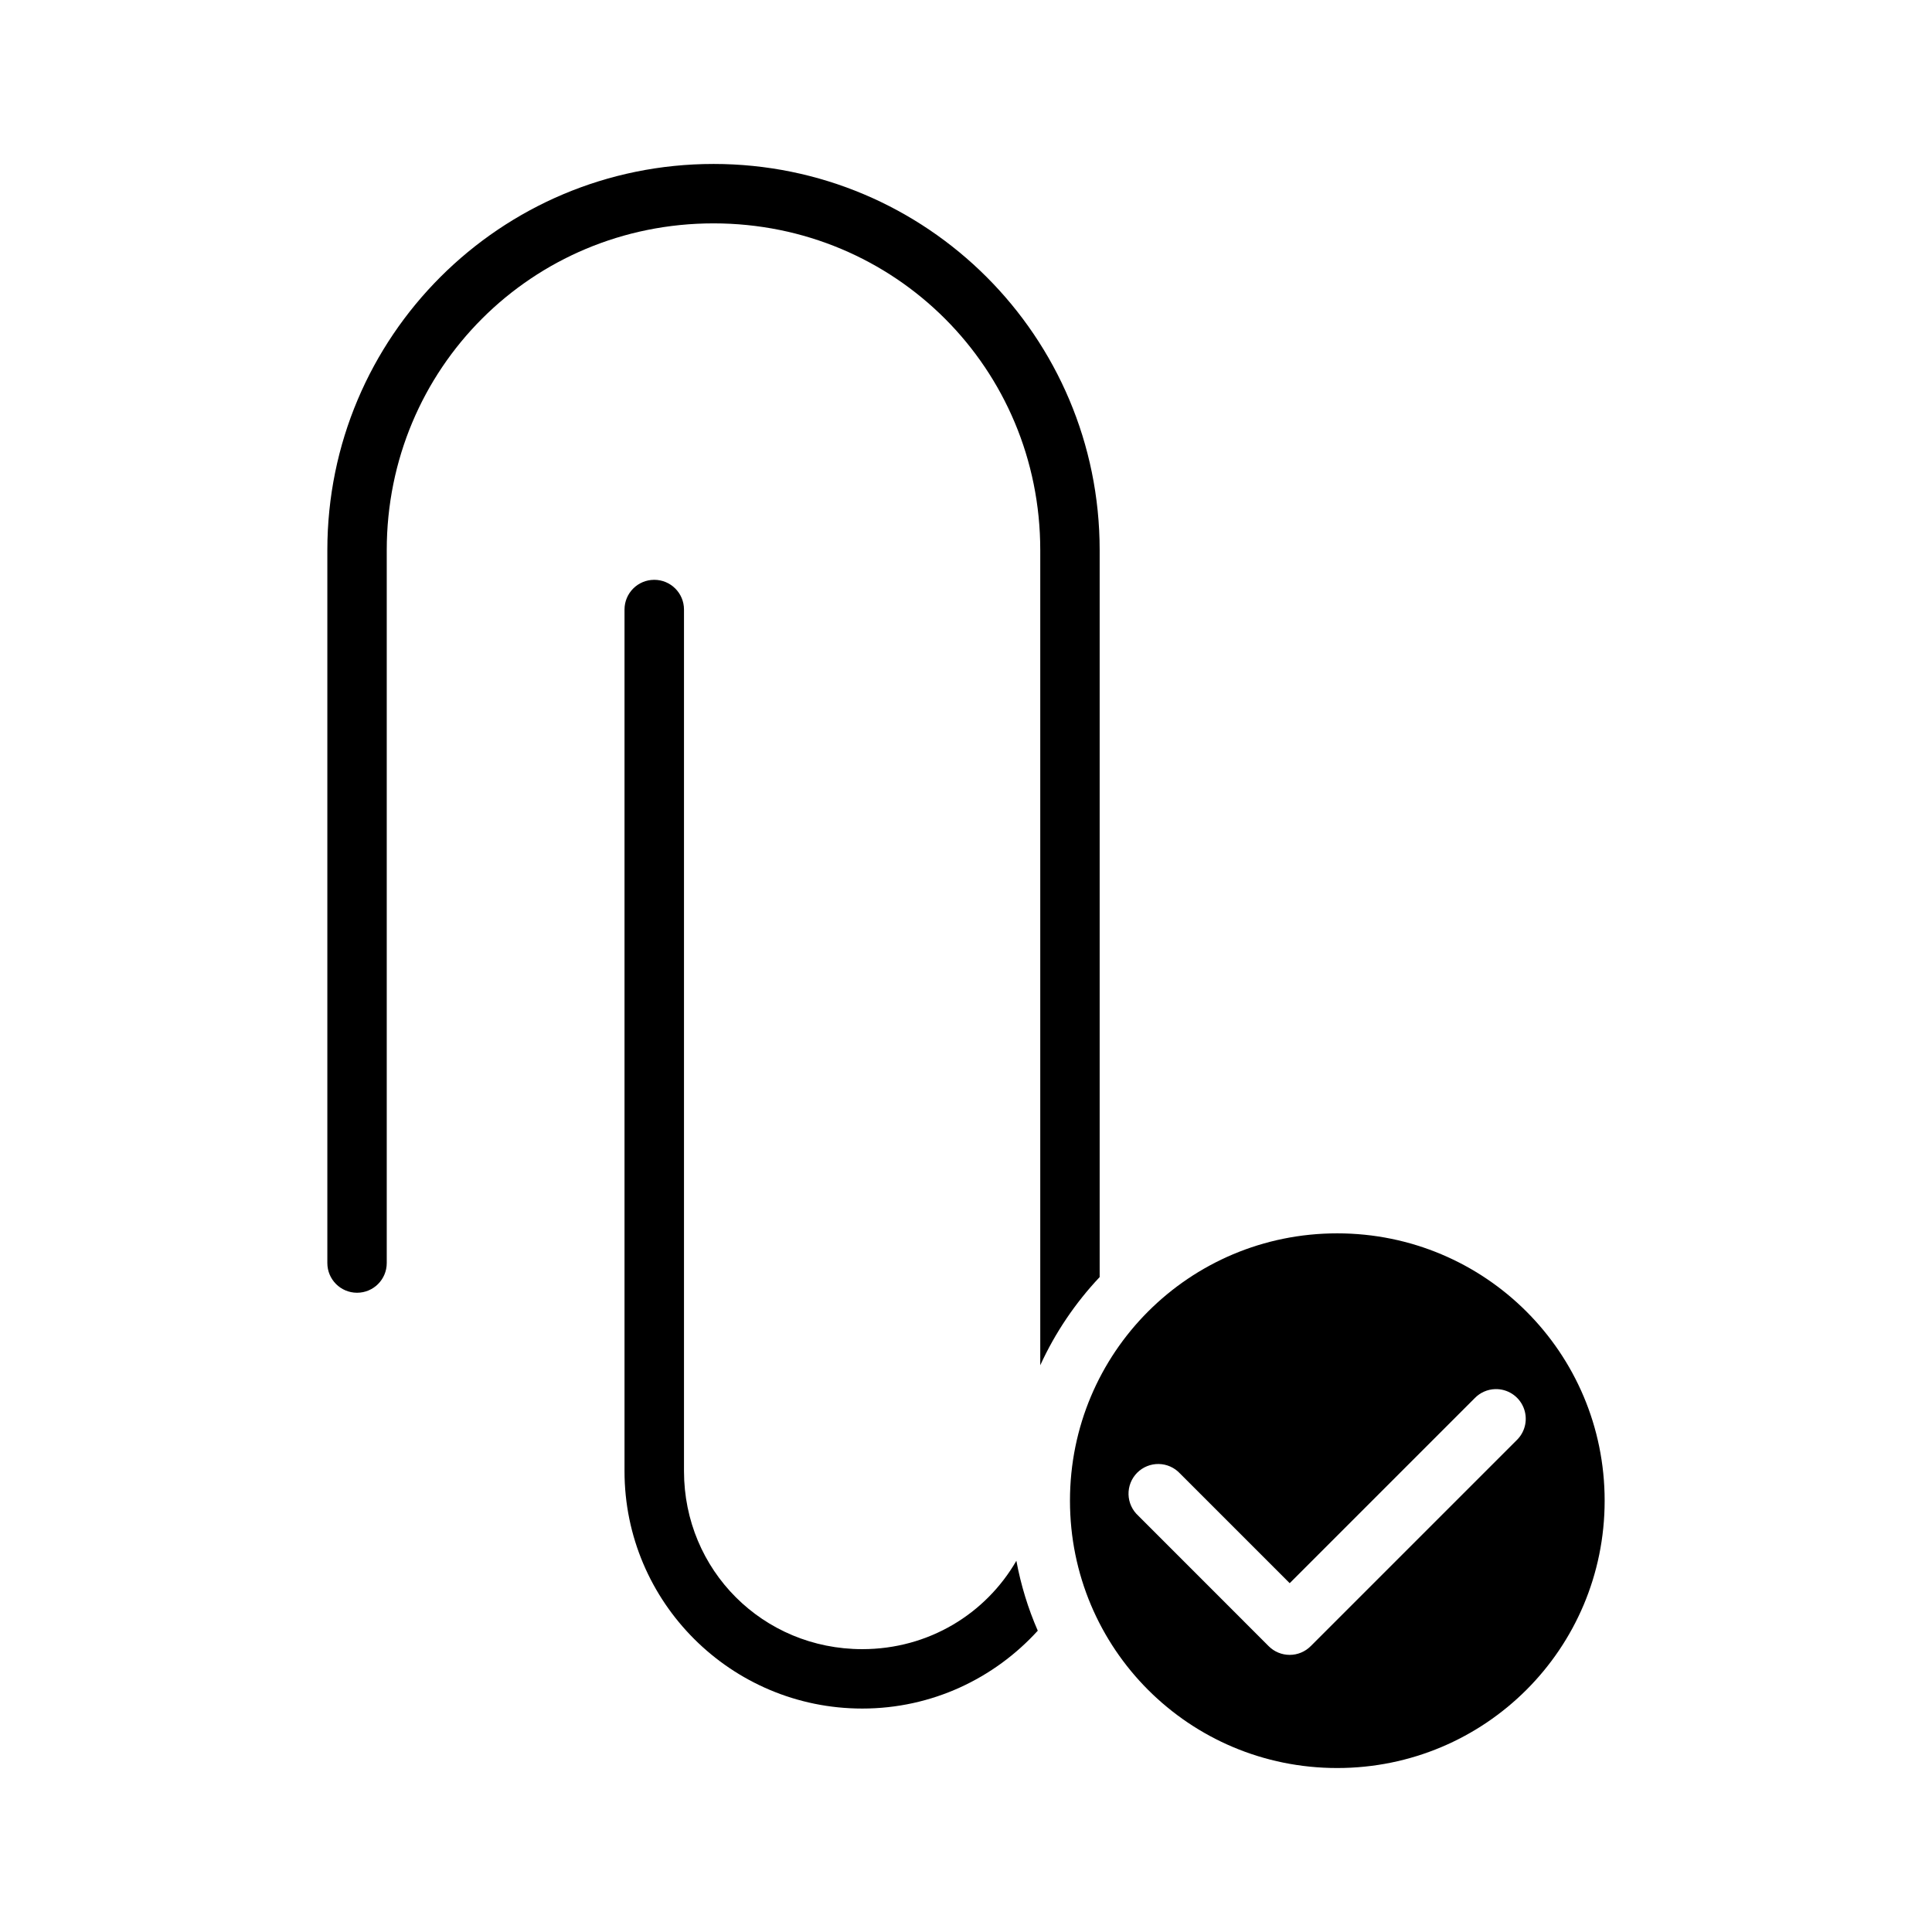
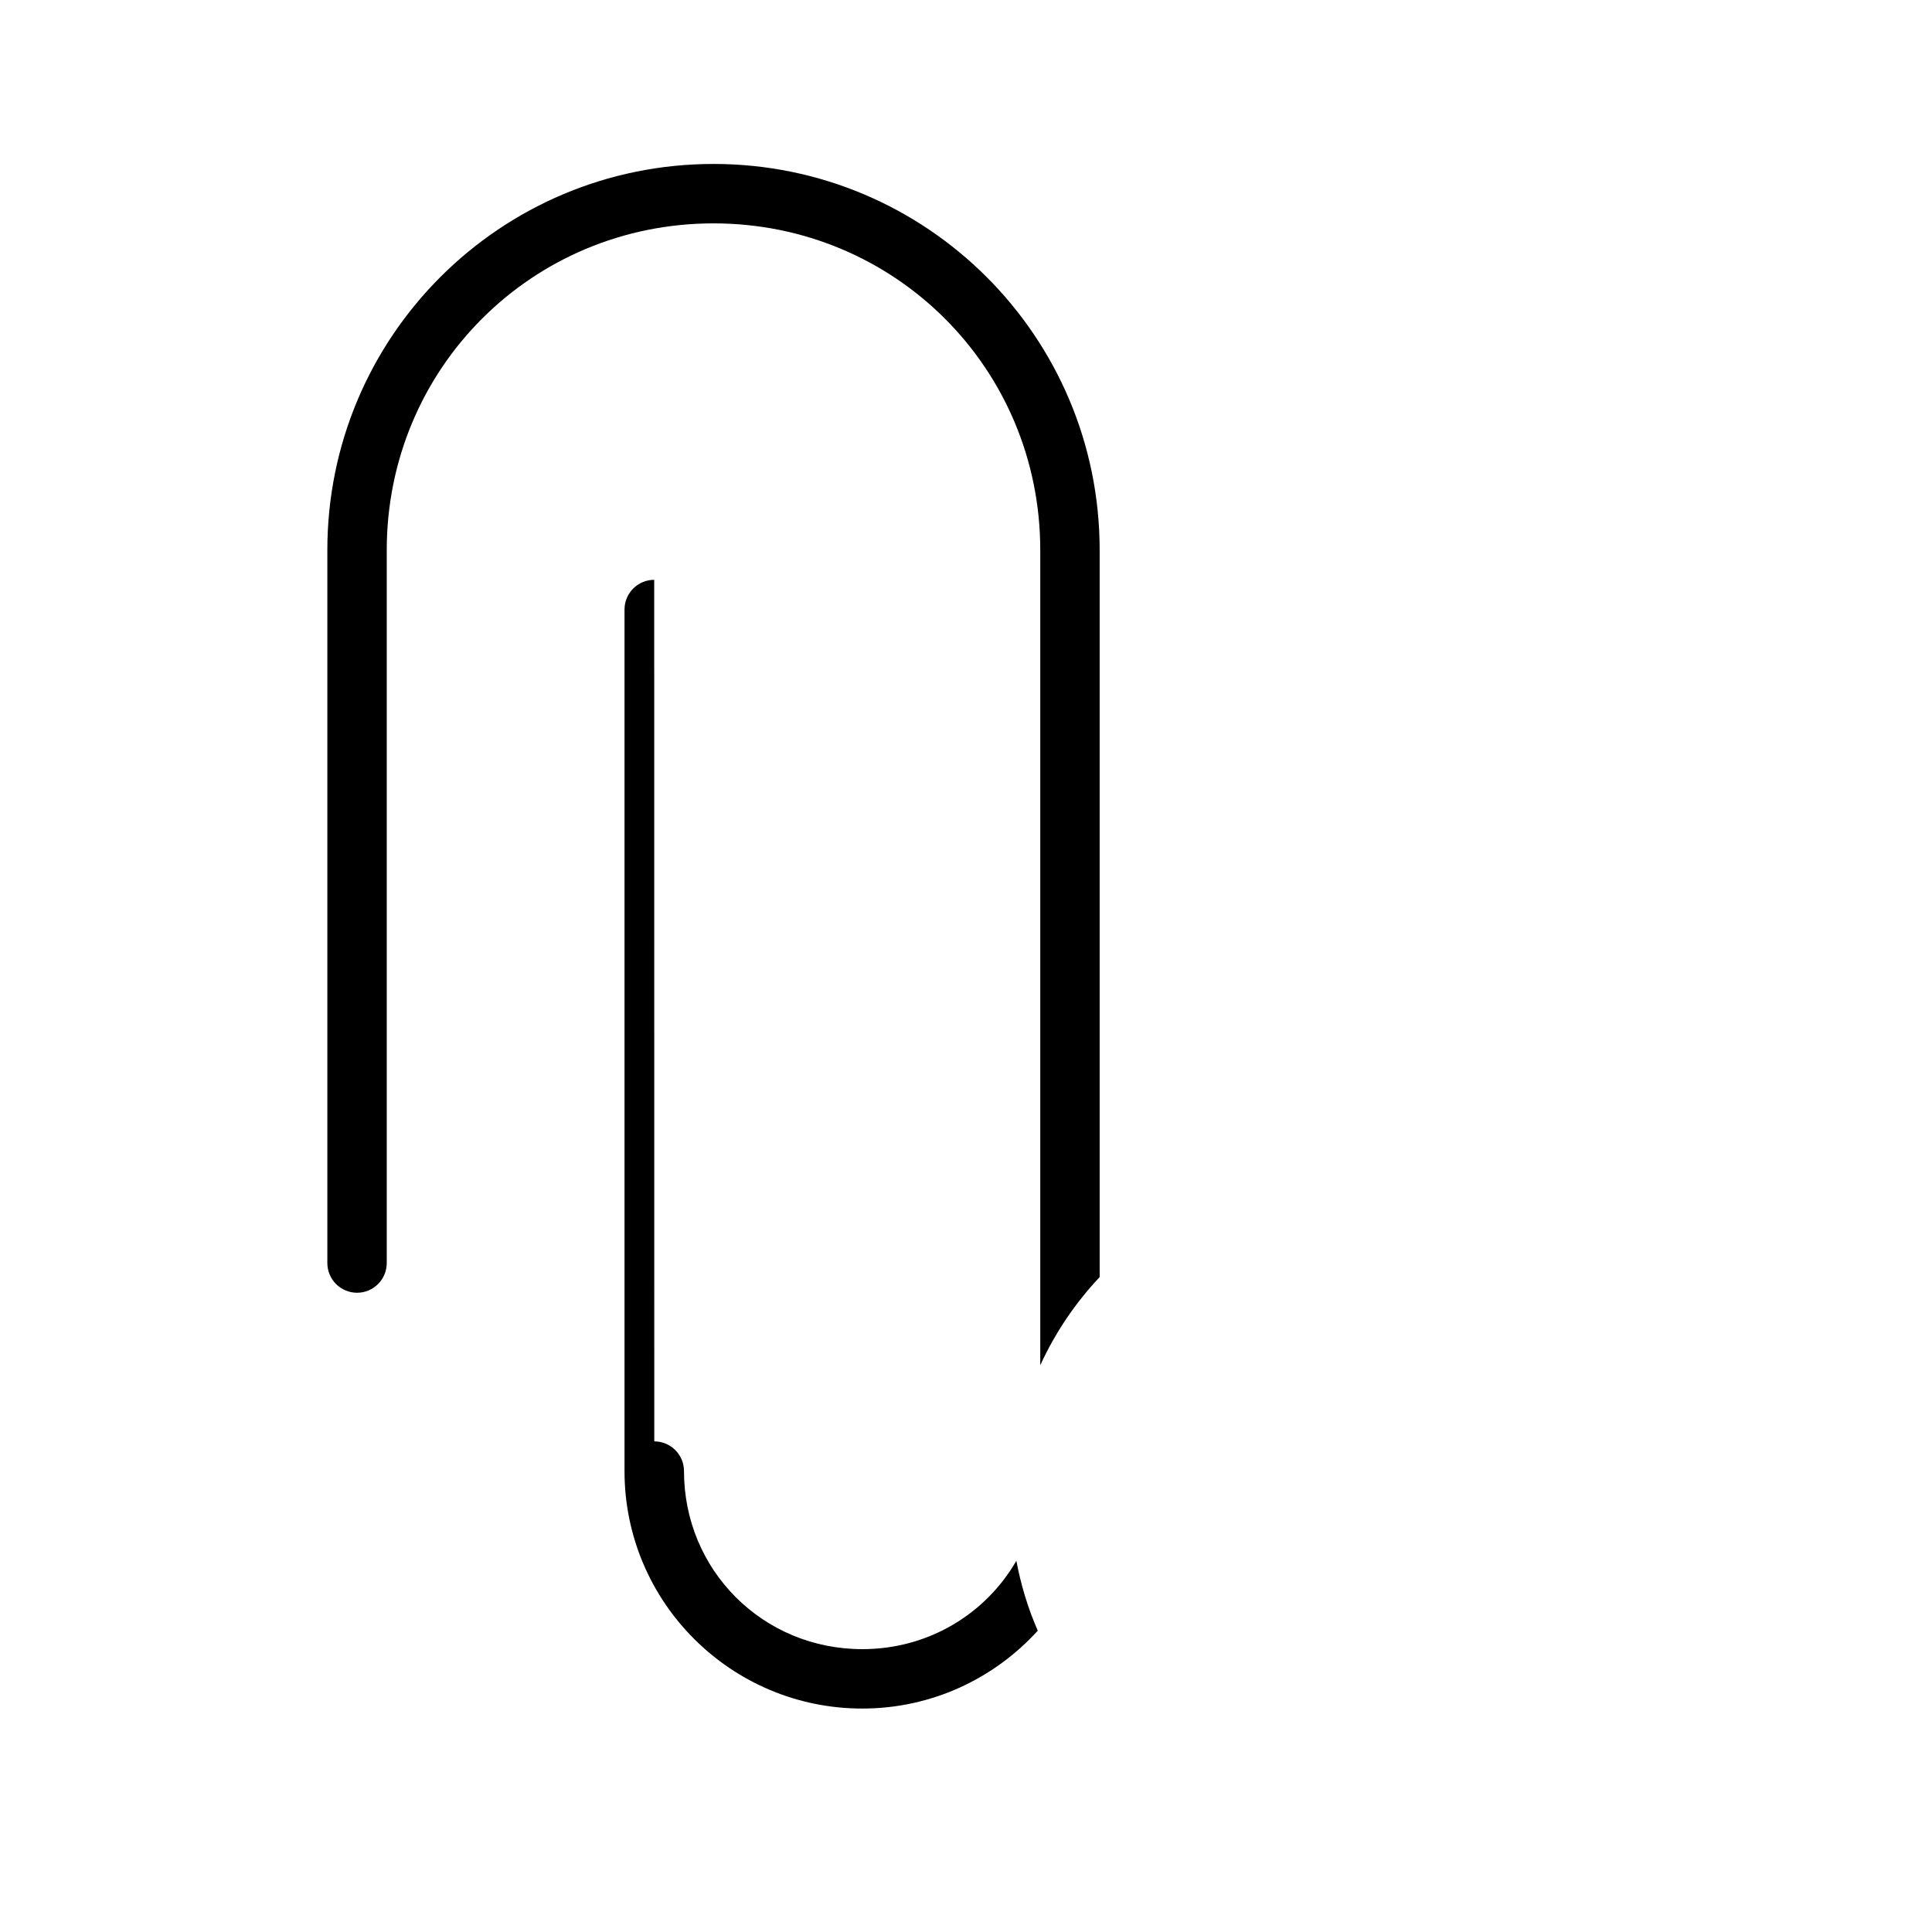
<svg xmlns="http://www.w3.org/2000/svg" fill="#000000" width="800px" height="800px" version="1.1" viewBox="144 144 512 512">
  <g>
-     <path d="m498.37 470.85c-39.211 0-70.816 31.621-70.816 70.848 0 39.227 31.605 70.848 70.816 70.848 39.211 0 70.879-31.621 70.879-70.848 0-39.227-31.668-70.848-70.879-70.848zm41.867 41.281c3.238-0.094 6.203 1.801 7.473 4.781 1.27 2.981 0.586 6.434-1.723 8.703l-54.629 54.629v-0.004c-1.477 1.488-3.484 2.32-5.578 2.32-2.098 0-4.106-0.832-5.582-2.32l-34.562-34.578c-1.586-1.445-2.512-3.477-2.566-5.621-0.051-2.144 0.773-4.219 2.285-5.742 1.512-1.52 3.582-2.359 5.727-2.324 2.144 0.039 4.184 0.953 5.641 2.527l29.059 29.059 49.047-49.047c1.426-1.469 3.367-2.324 5.41-2.383z" />
-     <path d="m333.09 187.45c-56.559 0-102.34 45.777-102.34 102.34v188.93c0 4.348 3.523 7.871 7.871 7.871s7.871-3.523 7.871-7.871v-188.93c0-48.109 38.48-86.594 86.594-86.594 48.109 0 86.594 38.484 86.594 86.594v216.02c3.961-8.652 9.297-16.527 15.742-23.371-0.004-64.219 0-128.43 0-192.65 0-56.559-45.777-102.34-102.34-102.34zm-15.715 110.21c-4.348 0-7.871 3.527-7.871 7.875v228.32c-0.004 34.754 28.246 62.93 63.008 62.93 18.449 0 34.996-7.984 46.508-20.633-2.559-5.871-4.469-12.07-5.672-18.527-8.121 14.051-23.246 23.418-40.836 23.418-26.309 0-47.246-20.883-47.246-47.188v-228.32c0-4.348-3.527-7.875-7.875-7.875z" />
+     <path d="m333.09 187.45c-56.559 0-102.34 45.777-102.34 102.34v188.93c0 4.348 3.523 7.871 7.871 7.871s7.871-3.523 7.871-7.871v-188.93c0-48.109 38.48-86.594 86.594-86.594 48.109 0 86.594 38.484 86.594 86.594v216.02c3.961-8.652 9.297-16.527 15.742-23.371-0.004-64.219 0-128.43 0-192.65 0-56.559-45.777-102.34-102.34-102.34zm-15.715 110.21c-4.348 0-7.871 3.527-7.871 7.875v228.32c-0.004 34.754 28.246 62.93 63.008 62.93 18.449 0 34.996-7.984 46.508-20.633-2.559-5.871-4.469-12.07-5.672-18.527-8.121 14.051-23.246 23.418-40.836 23.418-26.309 0-47.246-20.883-47.246-47.188c0-4.348-3.527-7.875-7.875-7.875z" />
  </g>
</svg>